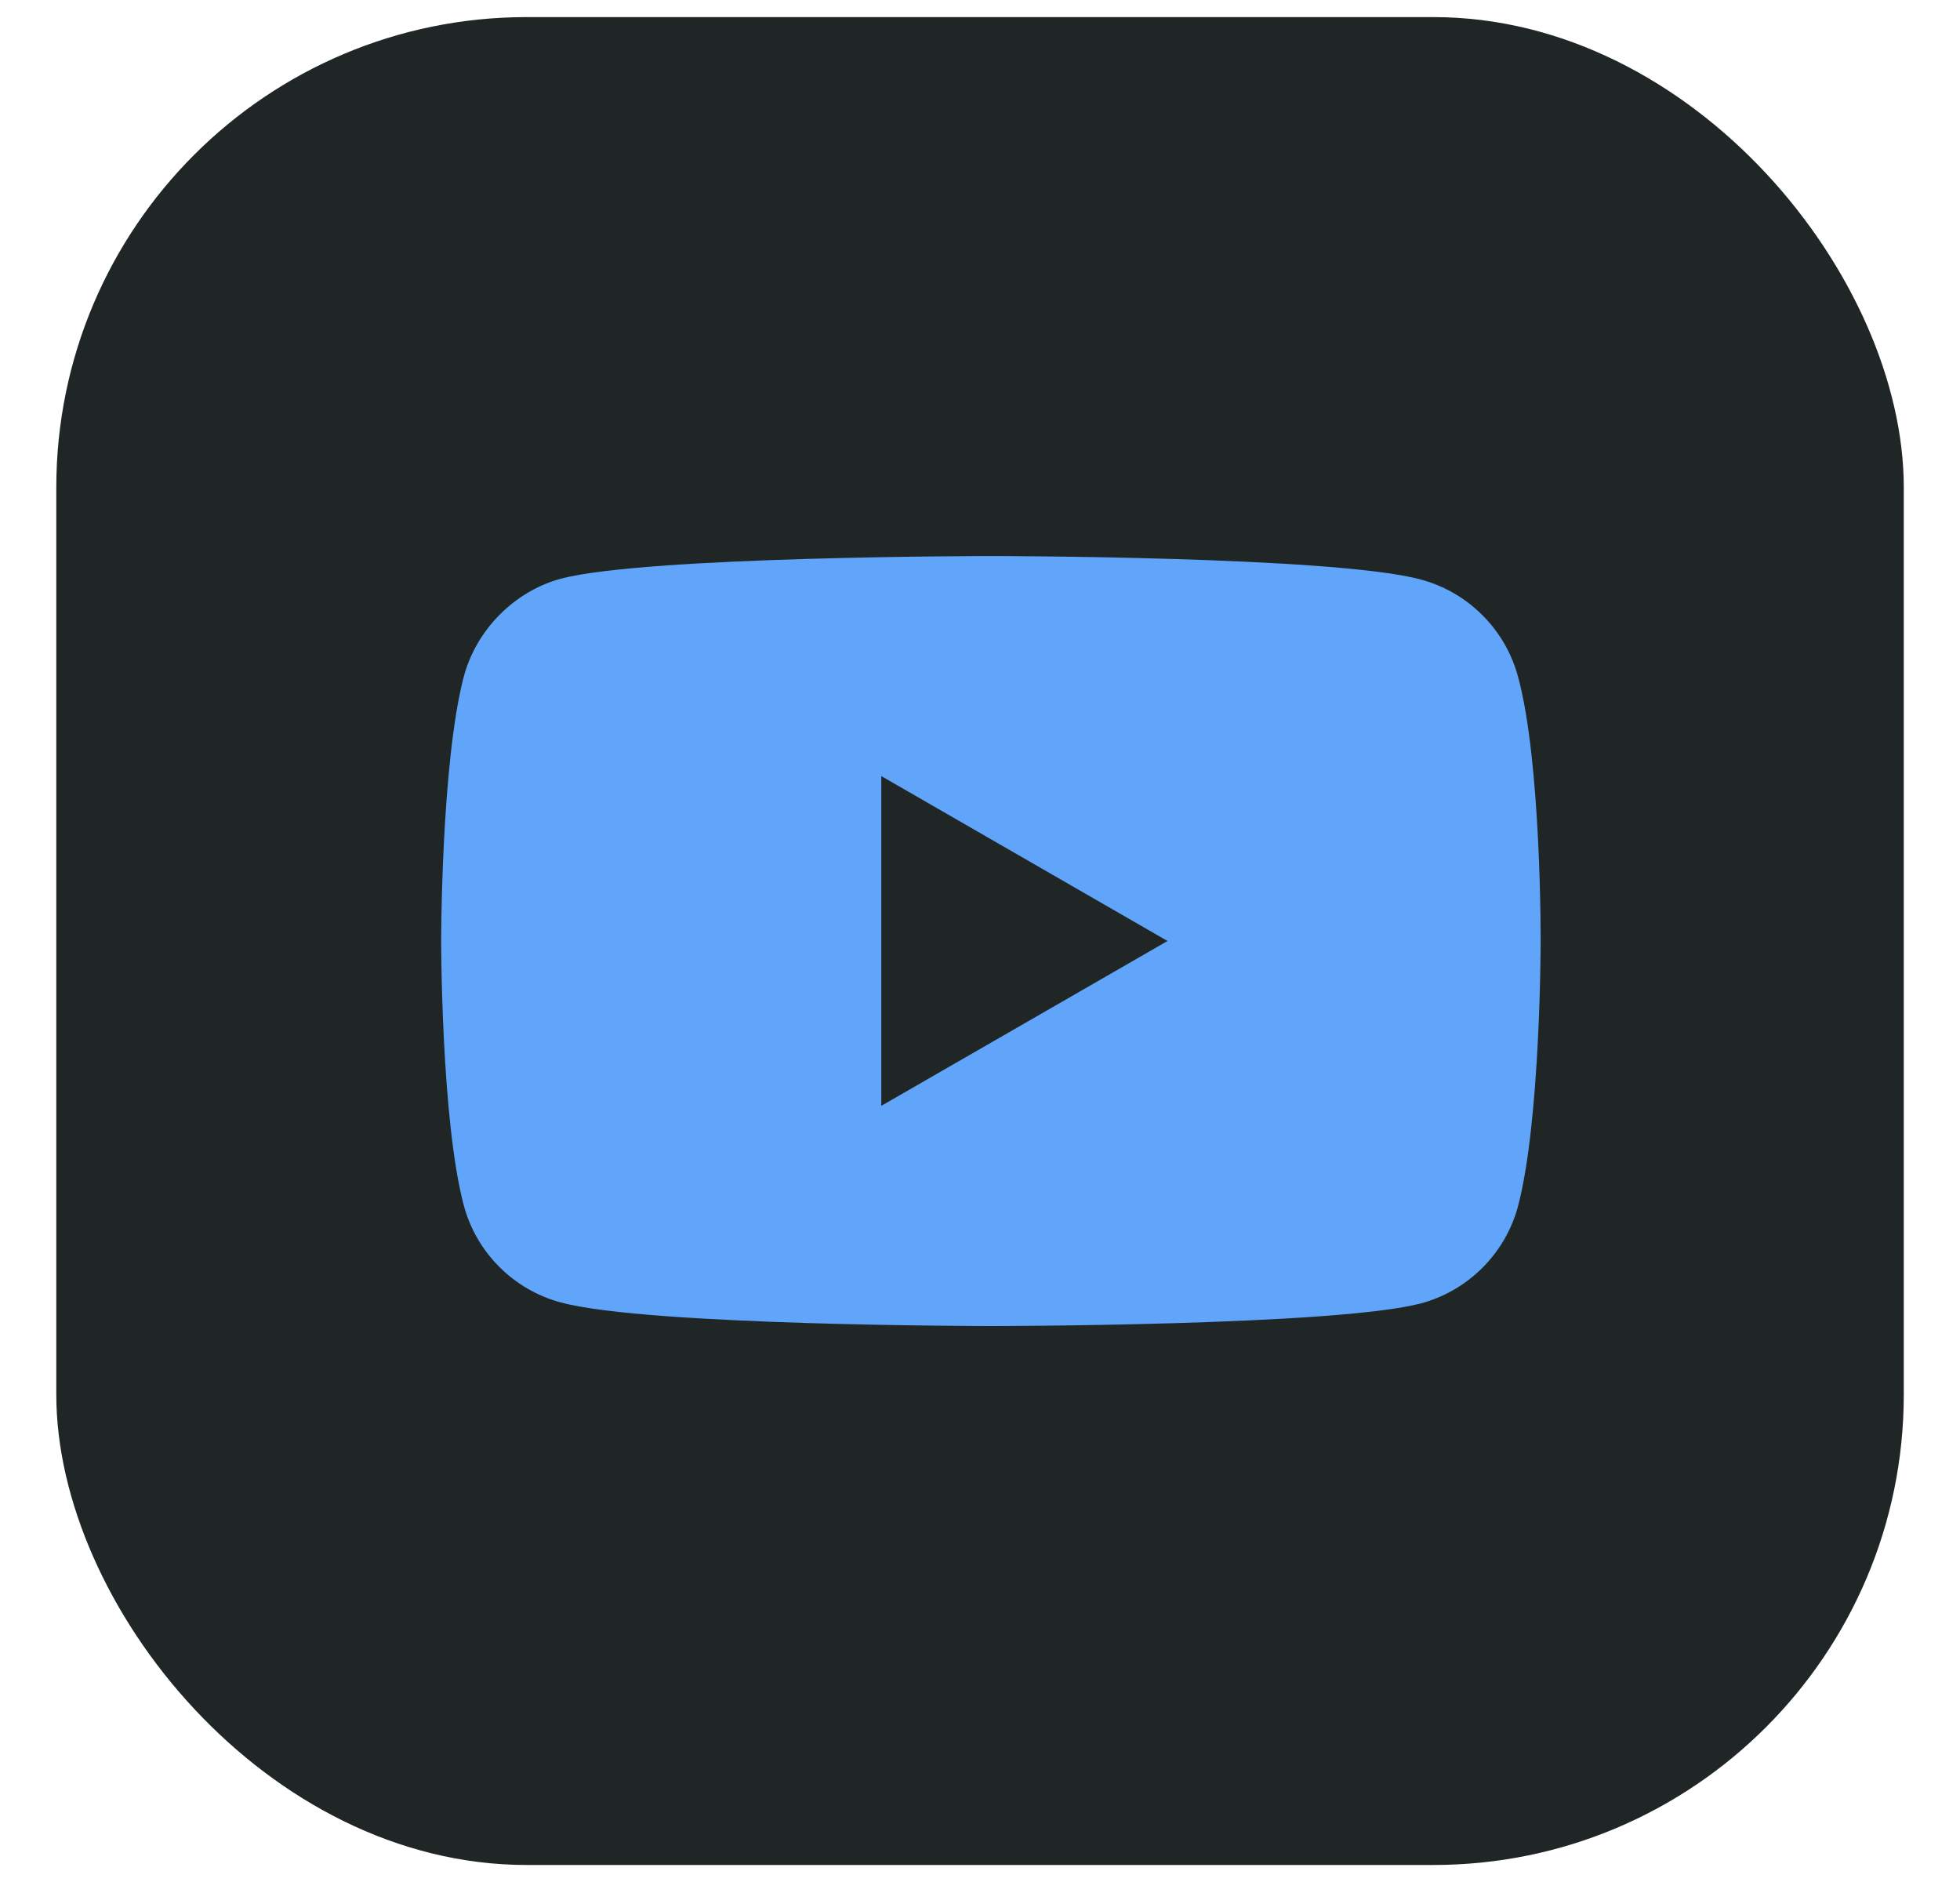
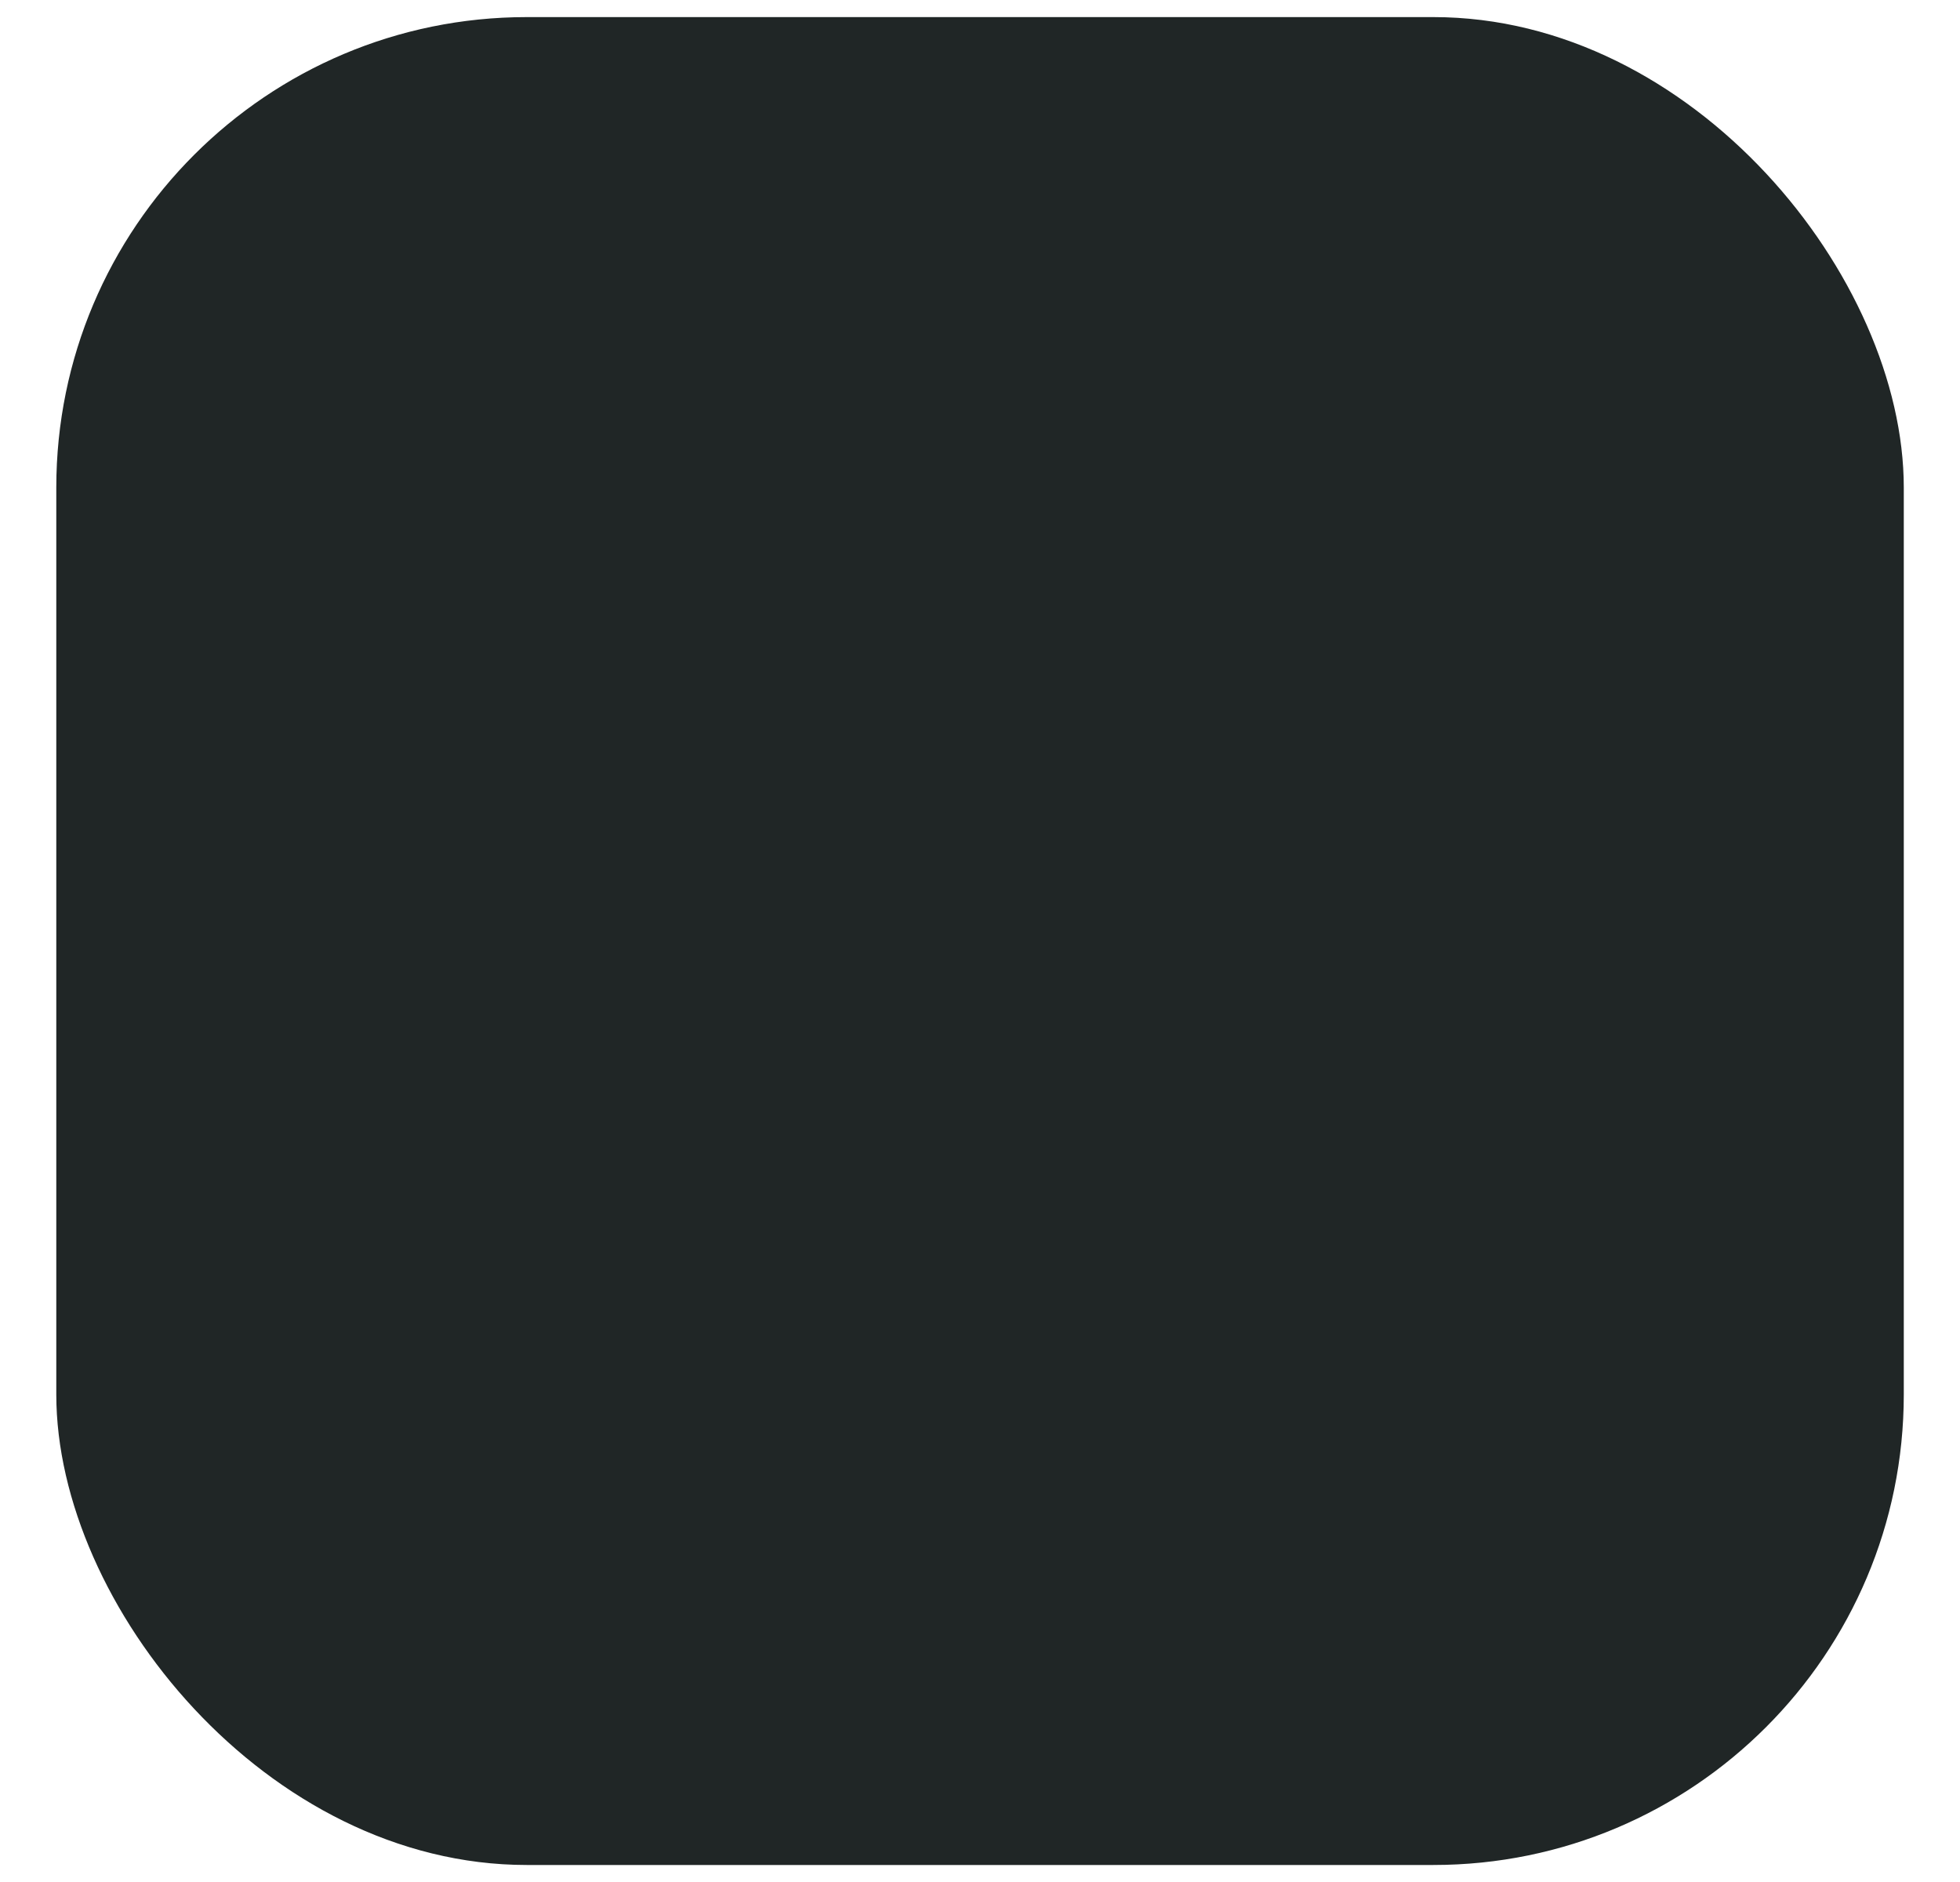
<svg xmlns="http://www.w3.org/2000/svg" width="25" height="24" viewBox="0 0 25 24" fill="none">
  <rect x="0.718" y="0.218" width="23.565" height="23.565" rx="6" fill="#202626" />
-   <path d="M19.362 8.627C19.2 8.027 18.726 7.553 18.126 7.391C17.028 7.091 12.639 7.091 12.639 7.091C12.639 7.091 8.249 7.091 7.152 7.38C6.563 7.541 6.077 8.027 5.916 8.627C5.627 9.725 5.627 12 5.627 12C5.627 12 5.627 14.287 5.916 15.373C6.077 15.974 6.551 16.448 7.152 16.609C8.261 16.91 12.639 16.91 12.639 16.91C12.639 16.91 17.028 16.91 18.126 16.621C18.726 16.459 19.2 15.986 19.362 15.385C19.651 14.287 19.651 12.012 19.651 12.012C19.651 12.012 19.662 9.725 19.362 8.627Z" fill="#60A5FA" />
  <path d="M11.241 14.102L14.892 12L11.241 9.897V14.102Z" fill="#202626" />
</svg>